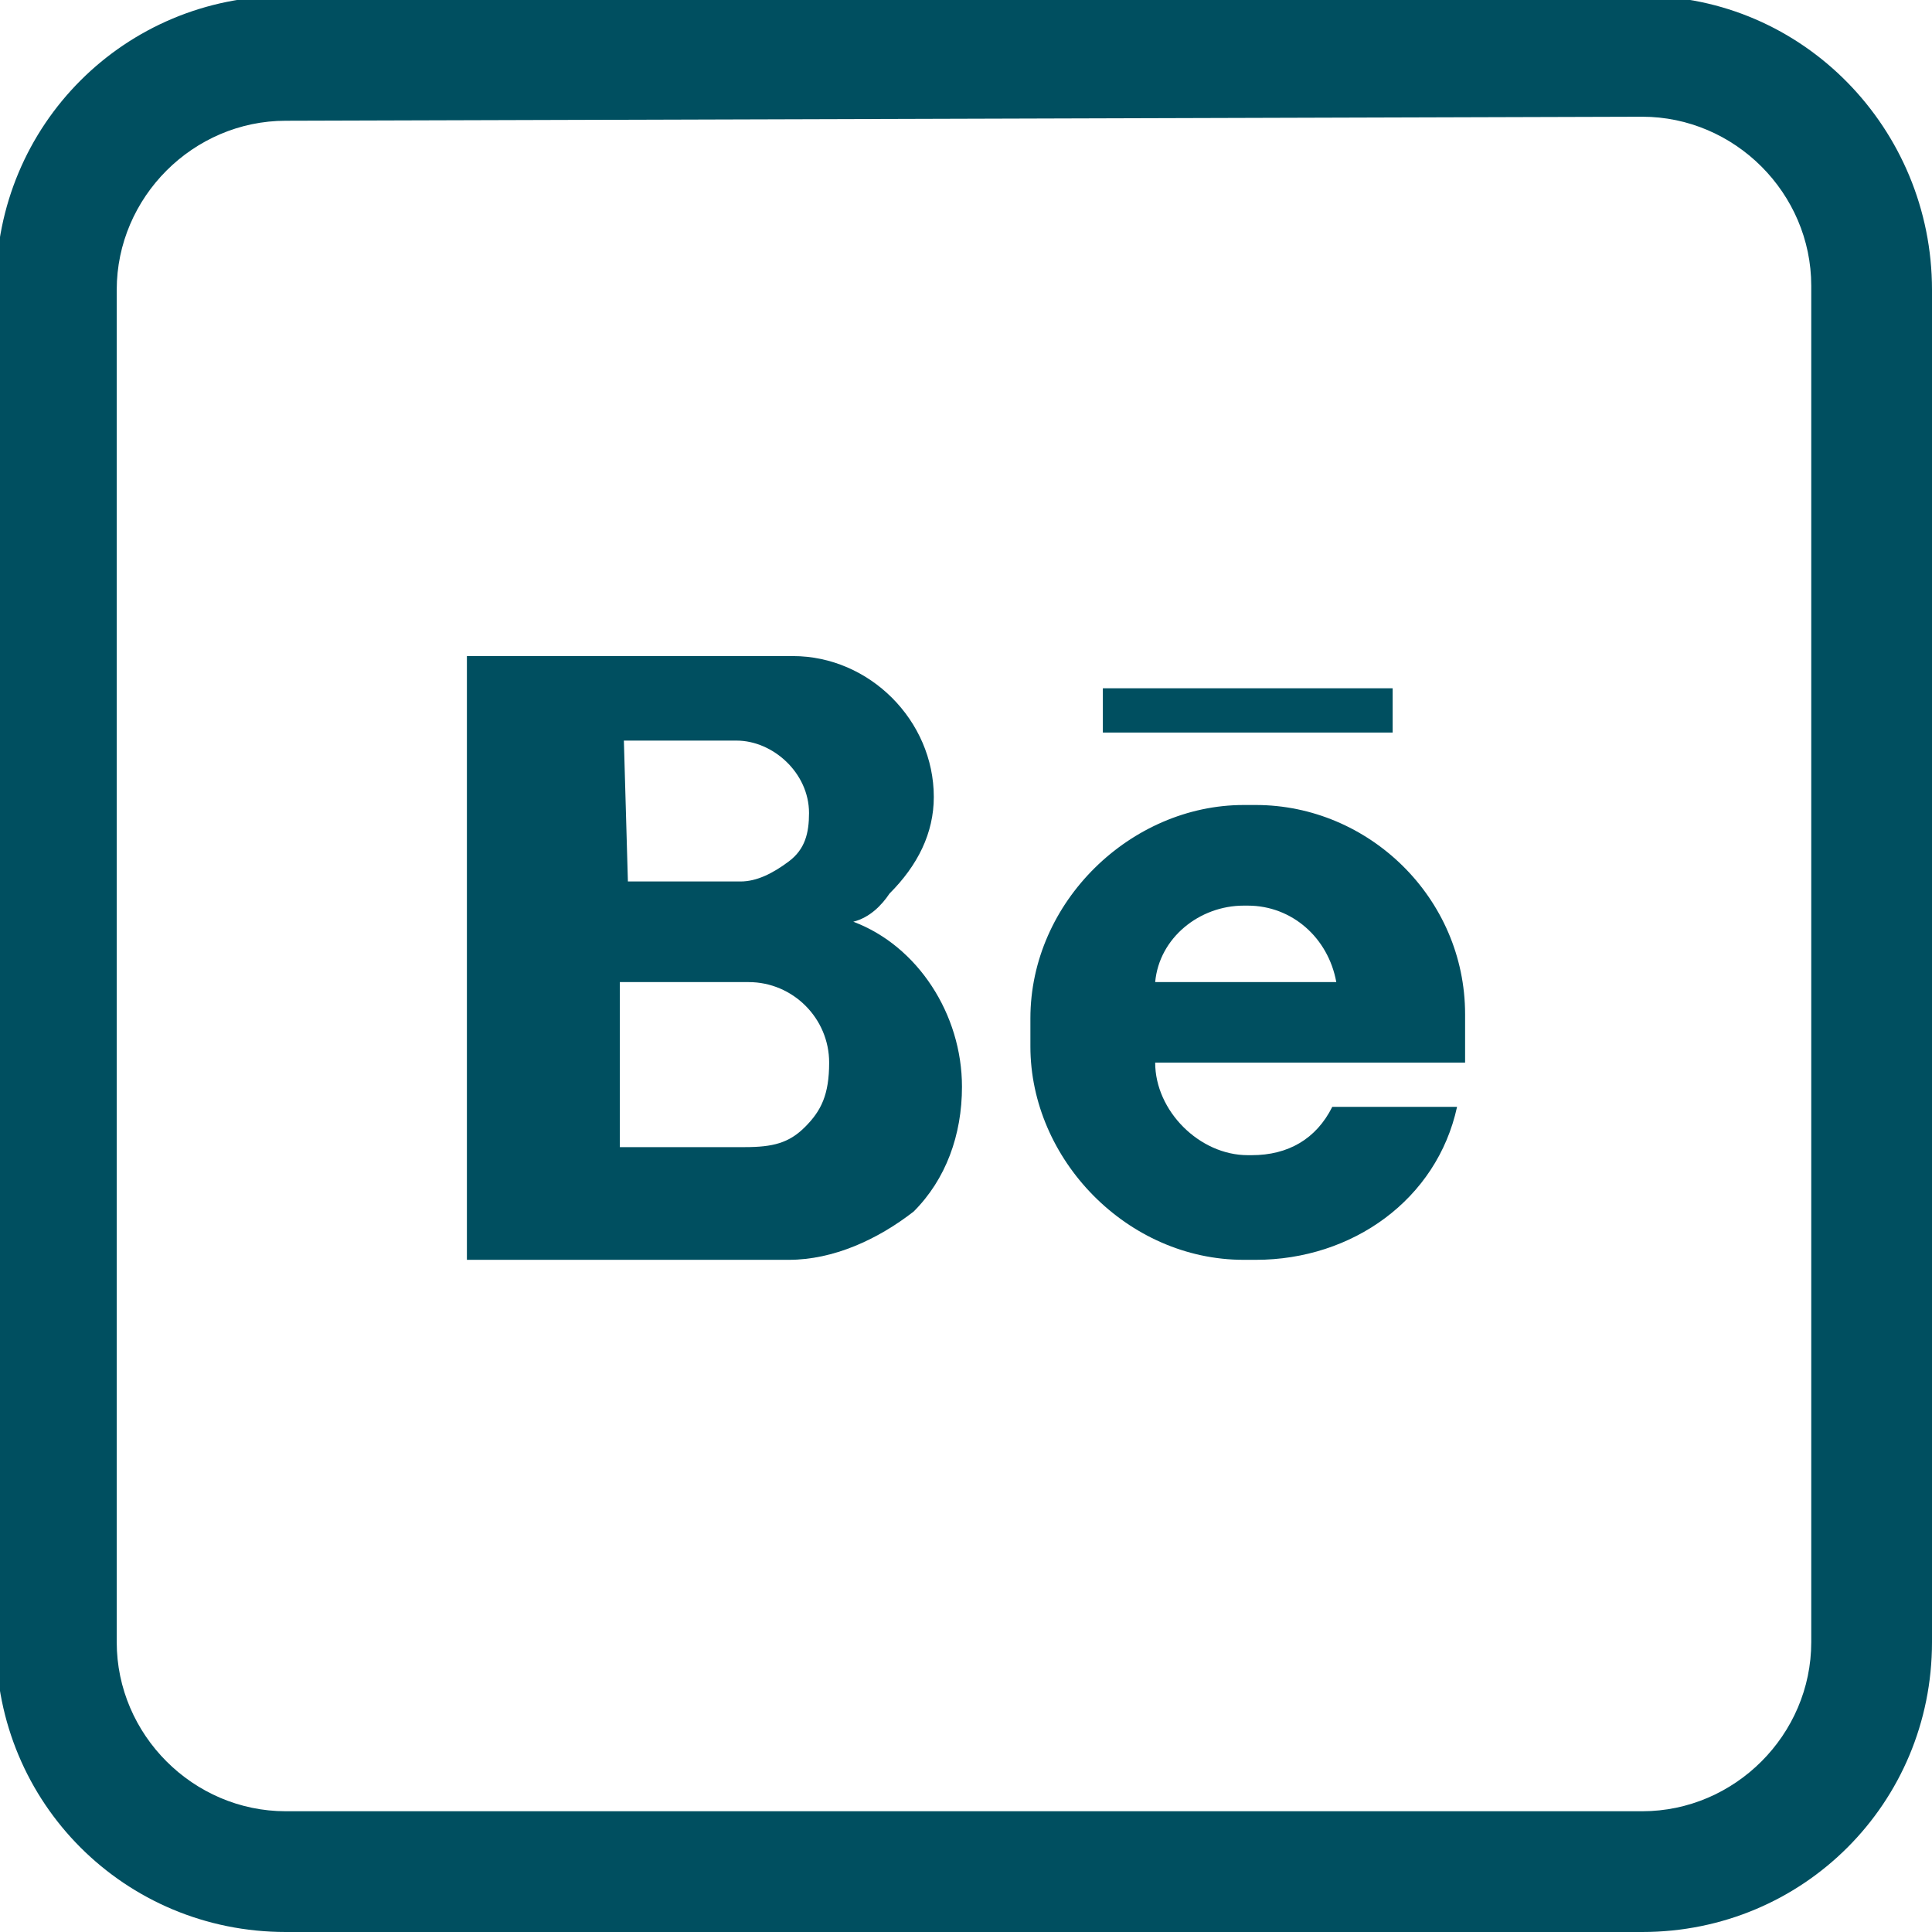
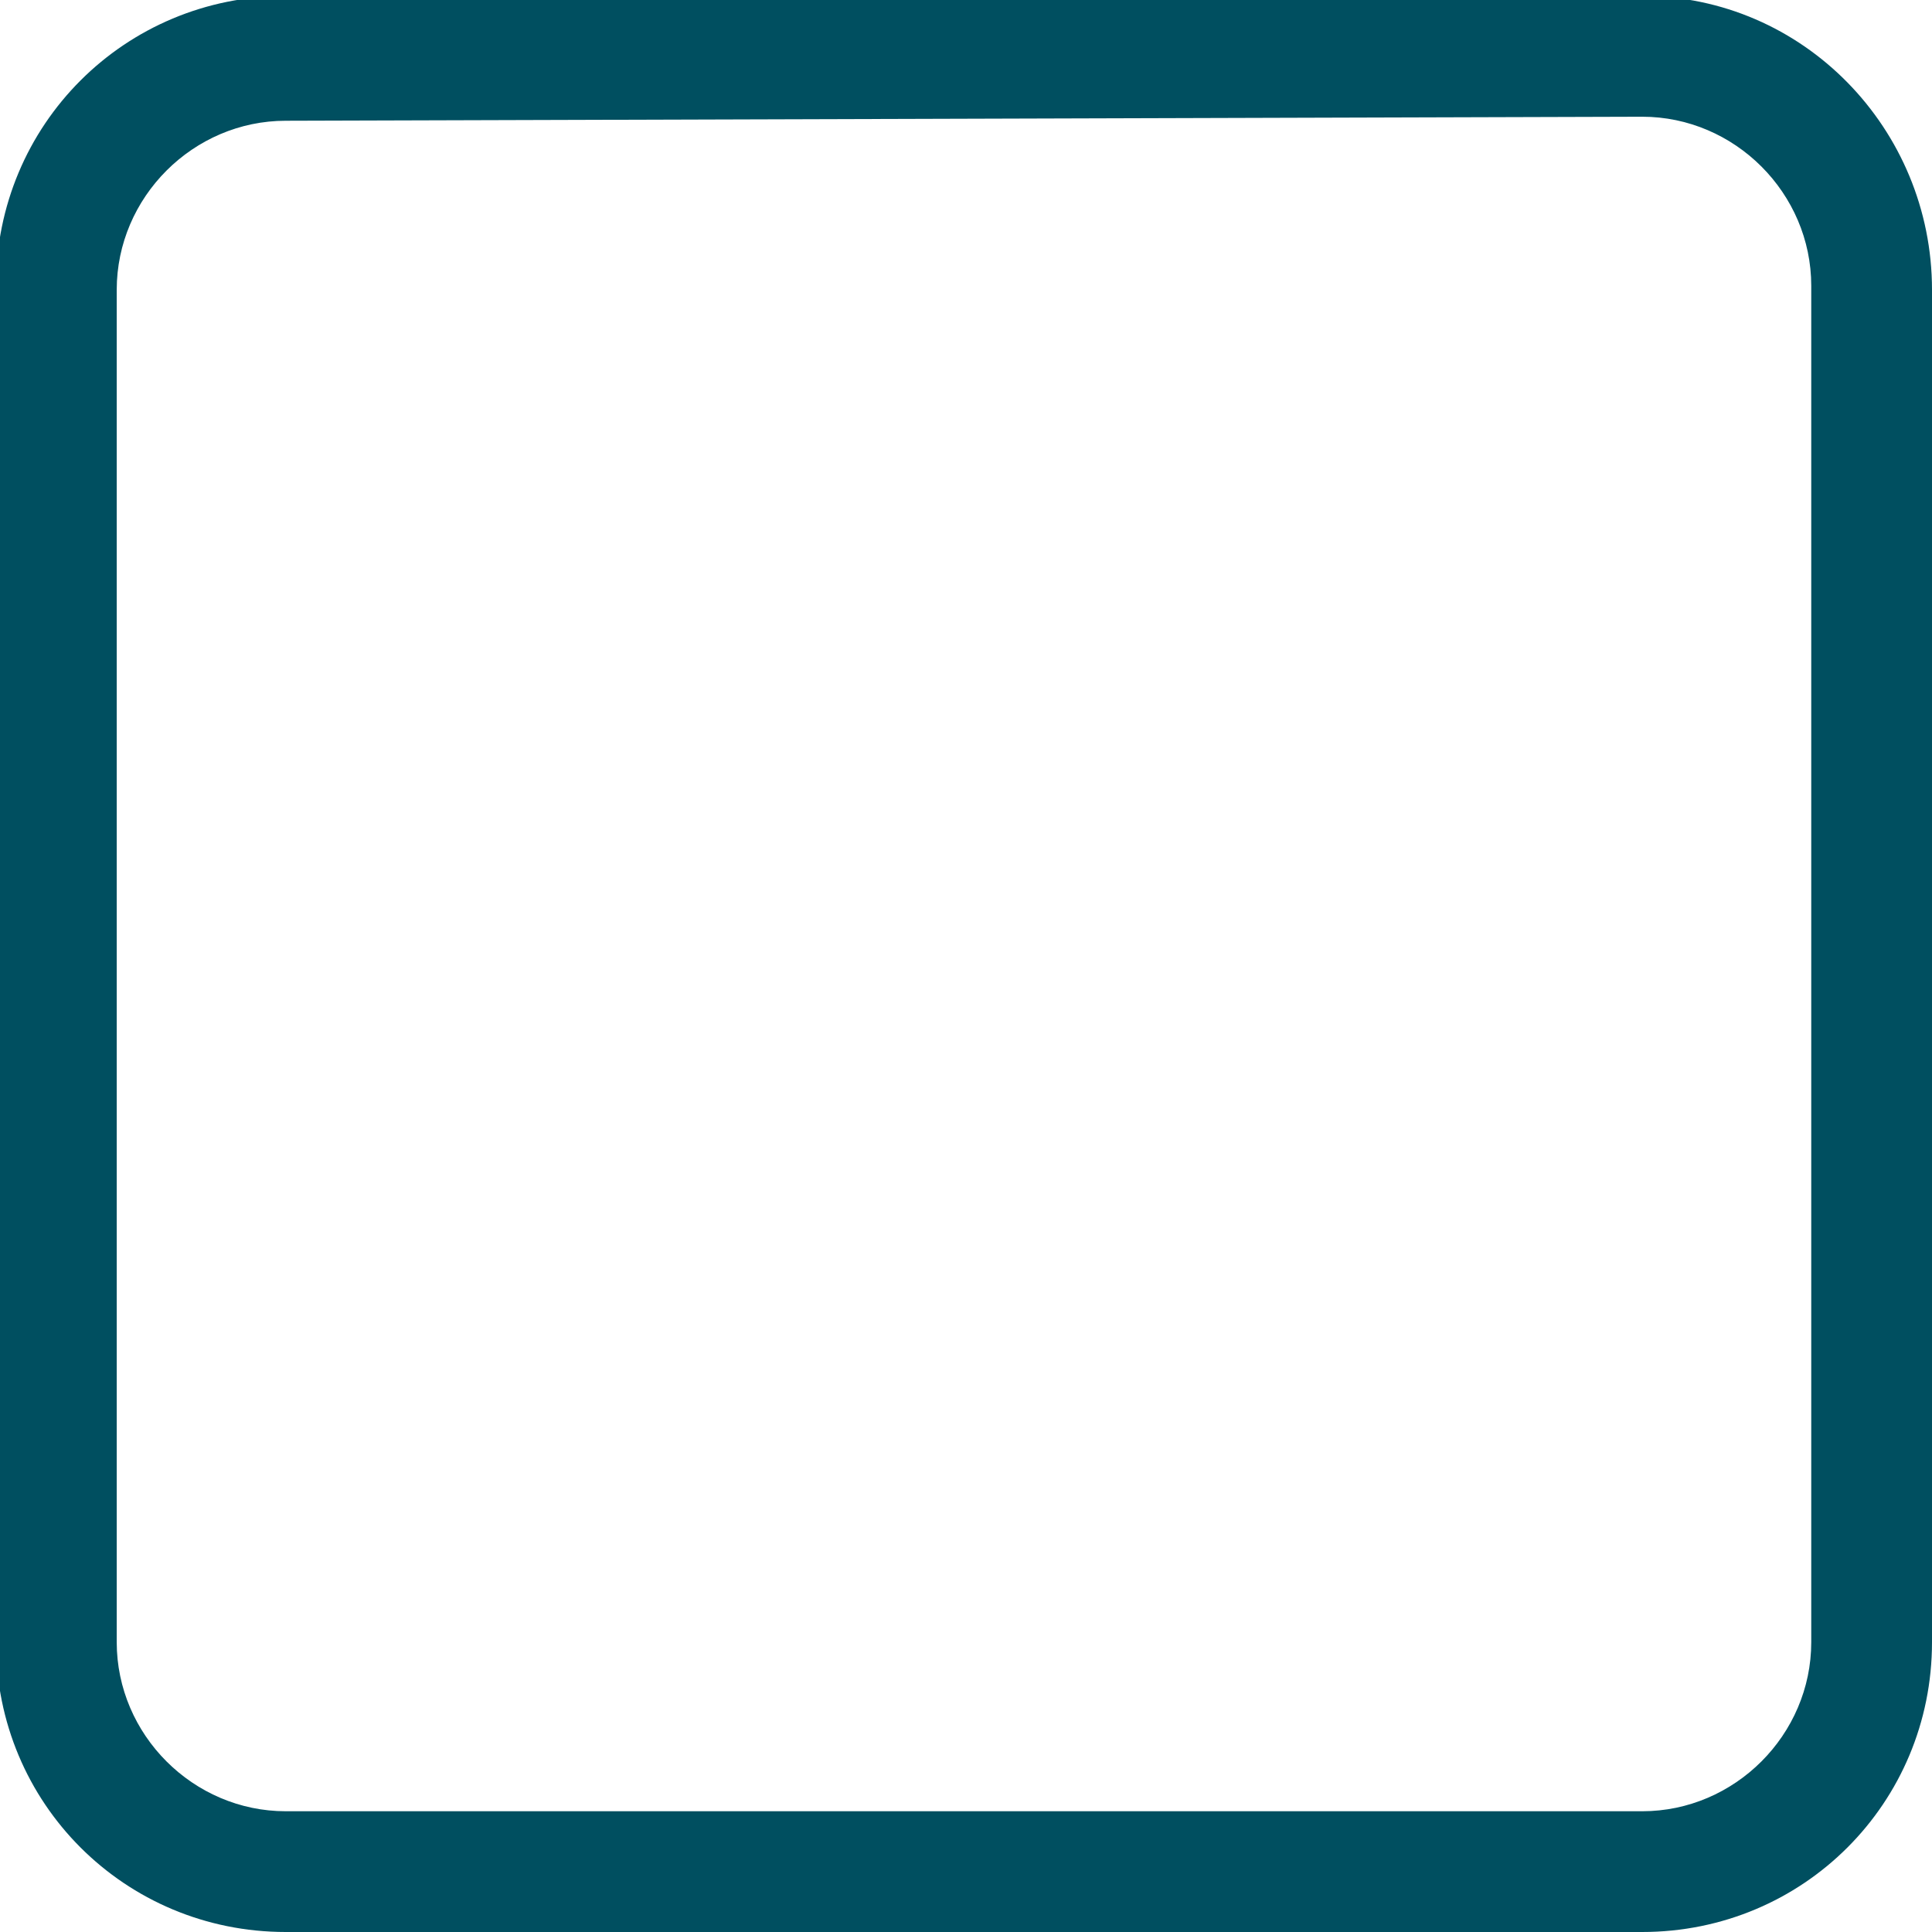
<svg xmlns="http://www.w3.org/2000/svg" version="1.1" id="Calque_1" x="0px" y="0px" viewBox="0 0 48 48" style="enable-background:new 0 0 48 48;" xml:space="preserve">
  <style type="text/css">
	.st0{fill:#004F60;}
</style>
  <g>
-     <path class="st0" d="M21.2,22.9c0.4-0.1,0.7-0.4,0.9-0.7c0.7-0.7,1.1-1.5,1.1-2.4c0-1.9-1.6-3.5-3.5-3.5h-8.1v15h8   c1.1,0,2.2-0.5,3.1-1.2c0.8-0.8,1.2-1.9,1.2-3.1C23.9,25.2,22.8,23.5,21.2,22.9L21.2,22.9z M15.5,18.4h2.8c0.9,0,1.8,0.8,1.8,1.8   c0,0.5-0.1,0.9-0.5,1.2c-0.4,0.3-0.8,0.5-1.2,0.5h-2.8L15.5,18.4L15.5,18.4z M20,28c-0.4,0.4-0.8,0.5-1.5,0.5h-3.1v-4.1h3.2   c1.1,0,2,0.9,2,2C20.6,27.2,20.4,27.6,20,28z" />
-     <rect x="27.4" y="17.1" class="st0" width="7.2" height="1.1" />
-     <path class="st0" d="M31.2,20h-0.3c-2.8,0-5.3,2.4-5.3,5.3V26c0,2.8,2.4,5.3,5.3,5.3h0.3c2.4,0,4.5-1.5,5-3.8h-3.1   c-0.4,0.8-1.1,1.2-2,1.2H31c-1.2,0-2.3-1.1-2.3-2.3l0,0h7.7c0-0.1,0-0.3,0-0.5v-0.7C36.4,22.3,34,20,31.2,20L31.2,20z M28.7,24.4   c0.1-1.1,1.1-1.9,2.2-1.9H31c1.1,0,2,0.8,2.2,1.9H28.7z" />
-   </g>
+     </g>
  <g>
    <path class="st0" d="M40.8,2.9c2.3,0,4.2,1.9,4.2,4.2v33.7c0,2.3-1.9,4.2-4.2,4.2H7.1c-2.3,0-4.2-1.9-4.2-4.2V7.2   C2.9,4.9,4.8,3,7.1,3L40.8,2.9 M40.8-0.1H7.1c-4,0-7.2,3.2-7.2,7.2v33.7c0,4,3.2,7.2,7.2,7.2h33.7c4,0,7.2-3.2,7.2-7.2V7.2   C48,3.2,44.8-0.1,40.8-0.1L40.8-0.1z" />
  </g>
</svg>